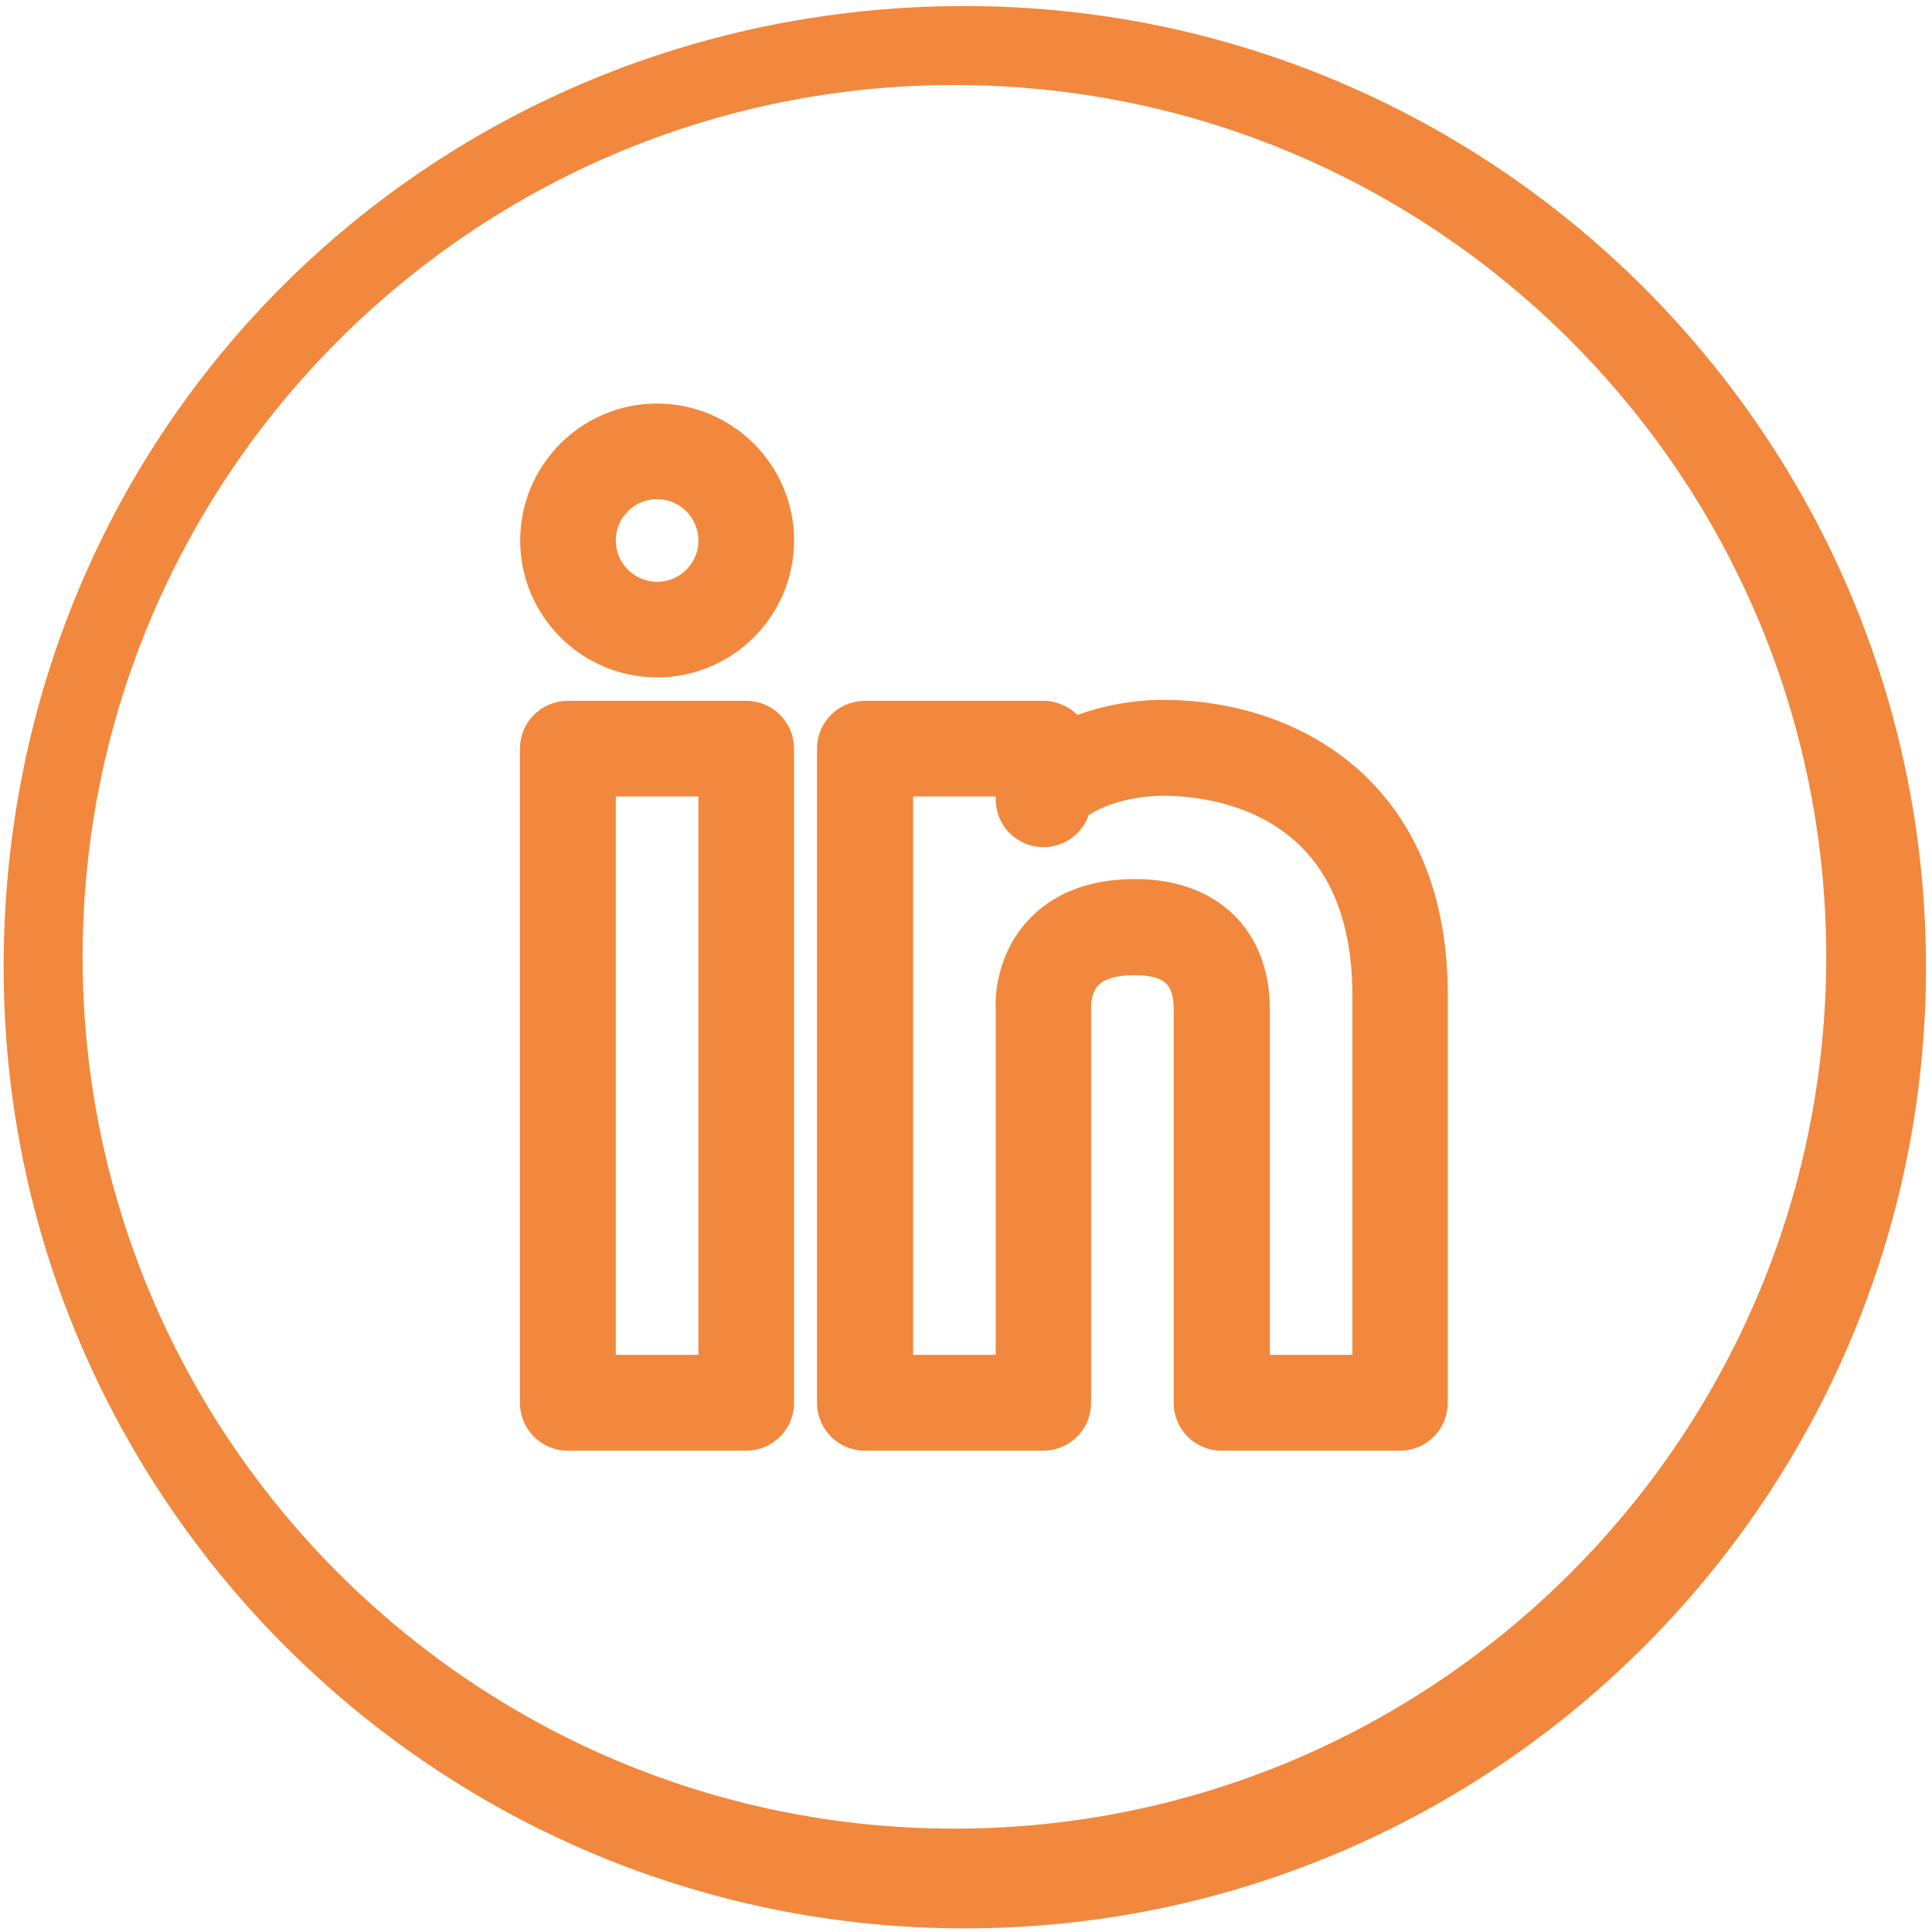
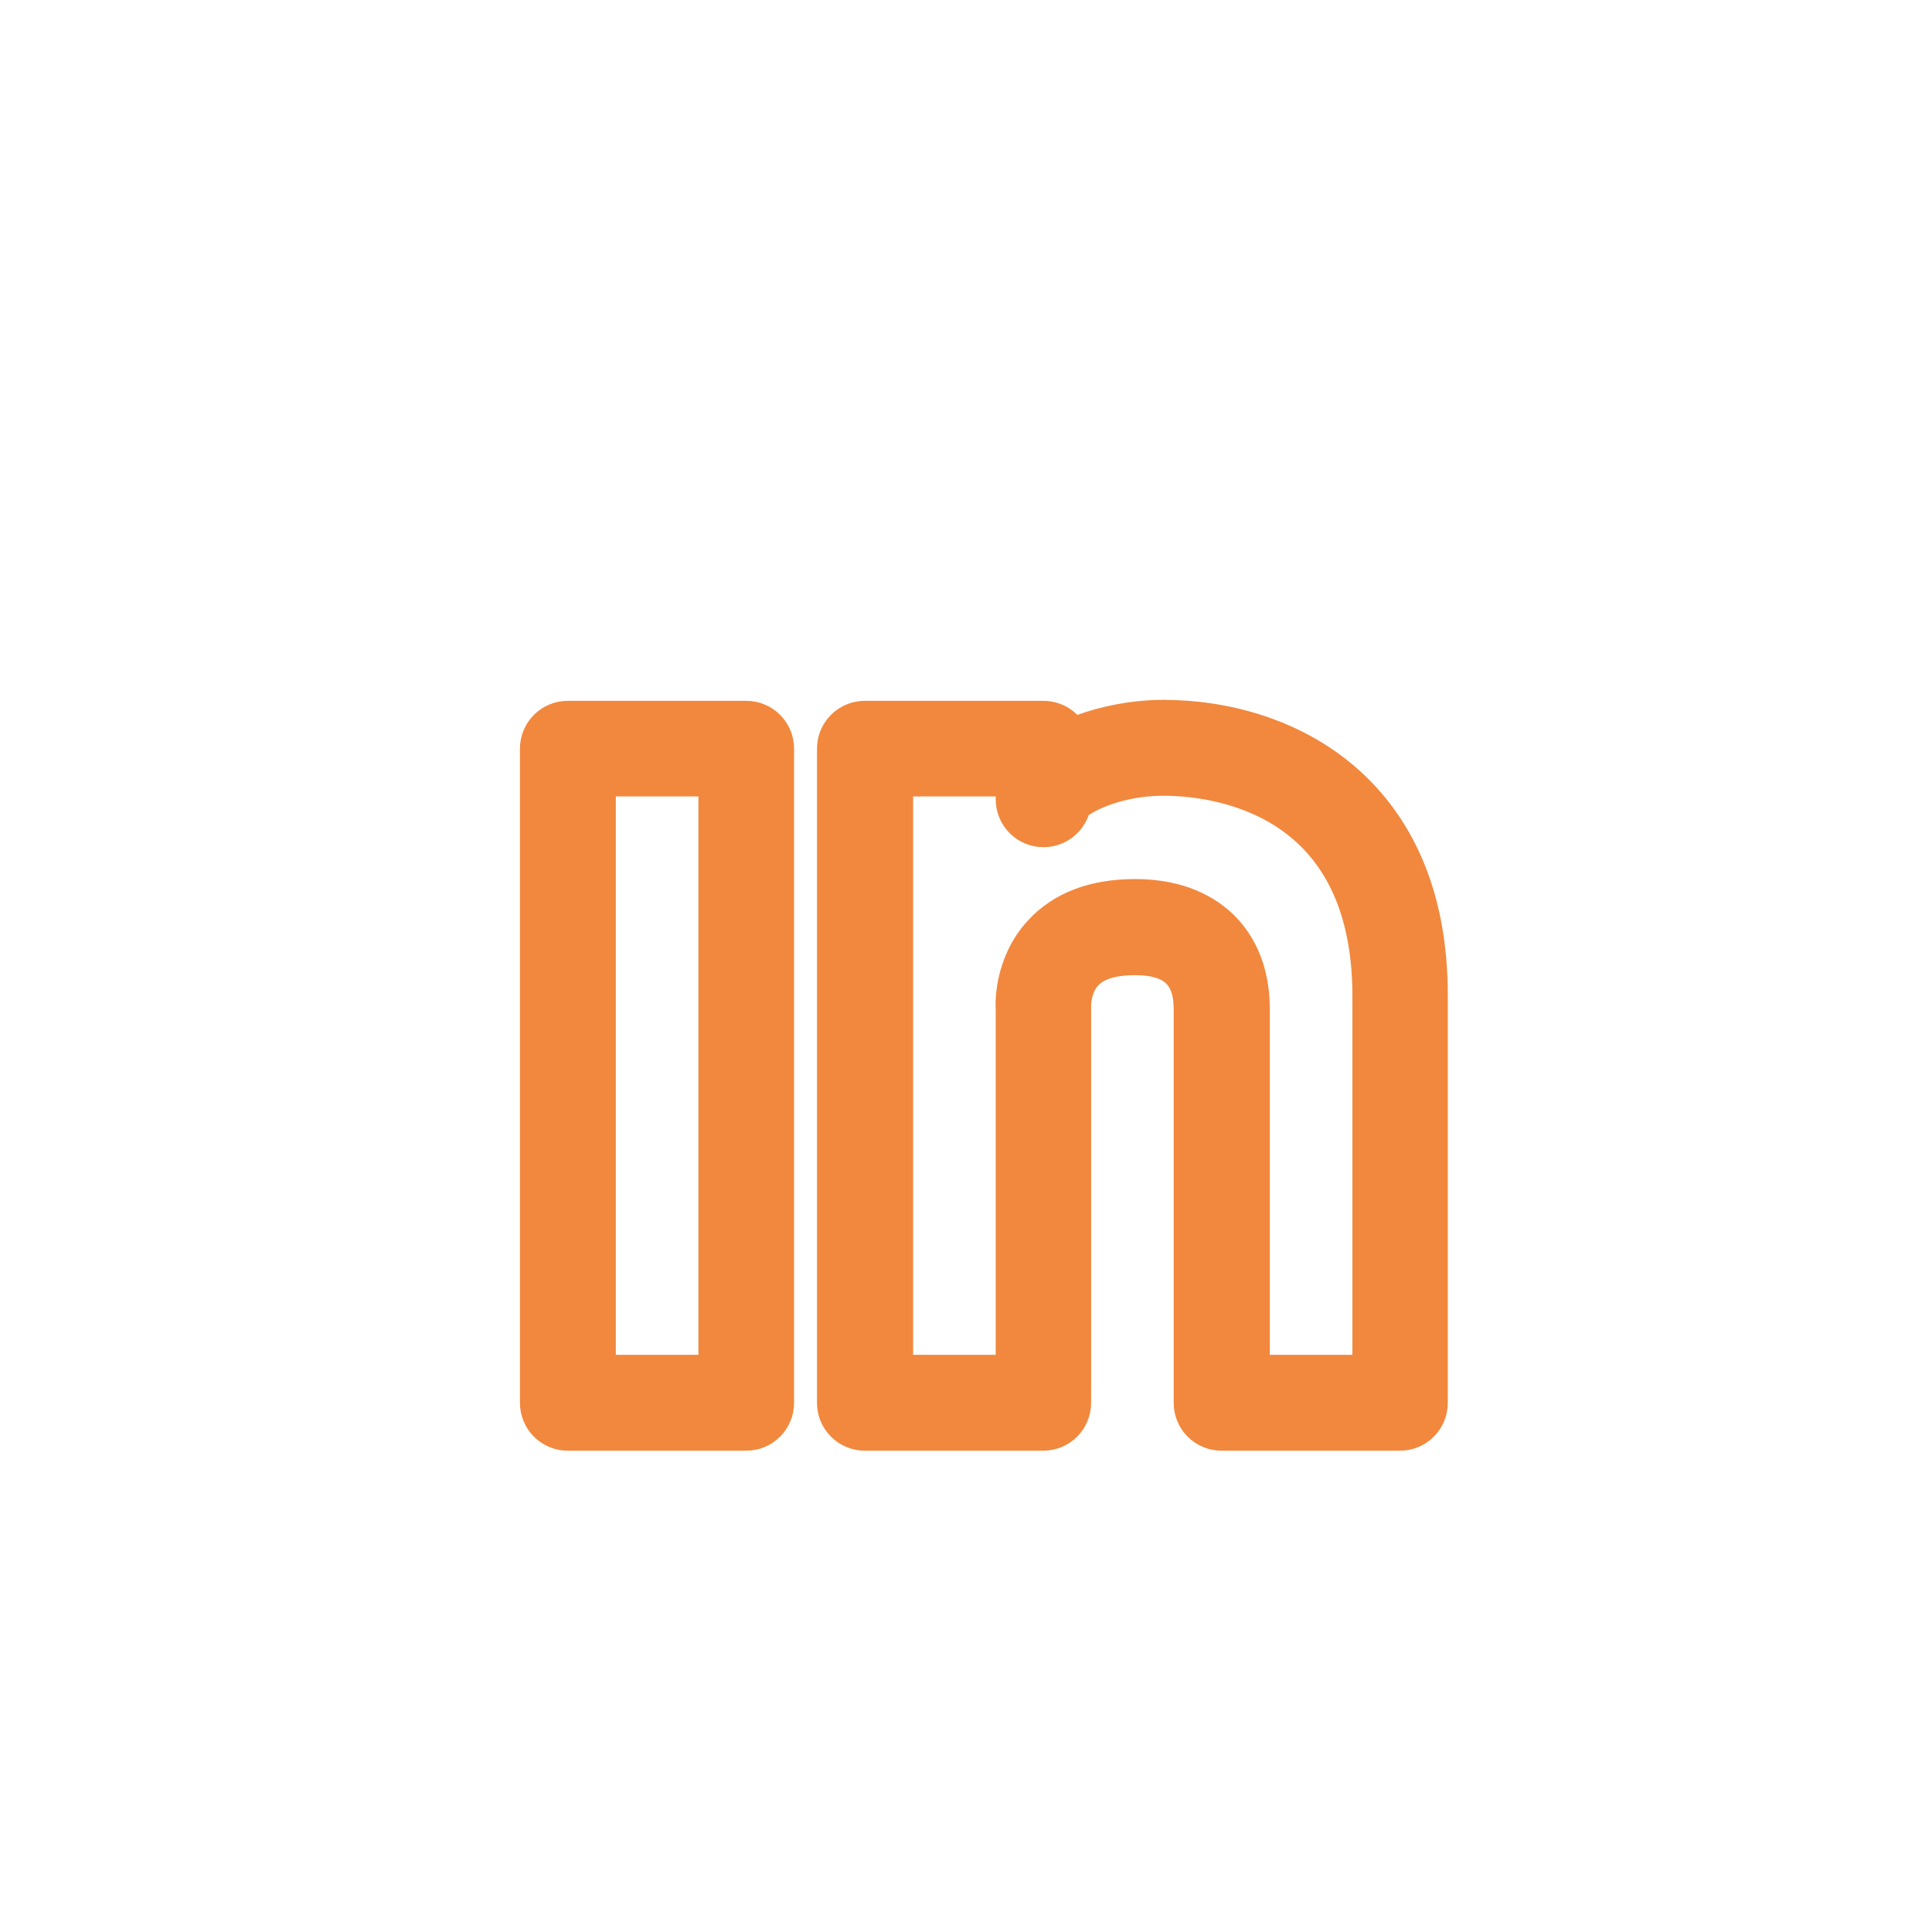
<svg xmlns="http://www.w3.org/2000/svg" version="1.1" id="Layer_1" x="0px" y="0px" viewBox="0 0 800 800" style="enable-background:new 0 0 800 800;" xml:space="preserve">
  <style type="text/css">
	.st0{fill:#F1883D;stroke:#F1883D;stroke-width:15;stroke-miterlimit:10;}
</style>
  <g>
    <path class="st0" d="M309,297.7h-73.9c-6.8,0-12.3,5.5-12.3,12.3v270.9c0,6.8,5.5,12.3,12.3,12.3H309c6.8,0,12.3-5.5,12.3-12.3V310   C321.3,303.2,315.8,297.7,309,297.7z M296.7,568.5h-49.2V322.3h49.2V568.5z" />
-     <path class="st0" d="M272.1,174.6c-27.2,0-49.2,22.1-49.2,49.2S245,273,272.1,273s49.2-22.1,49.2-49.2S299.2,174.6,272.1,174.6z    M272.1,248.4c-13.6,0-24.6-11.1-24.6-24.6c0-13.6,11-24.6,24.6-24.6s24.6,11.1,24.6,24.6C296.7,237.4,285.7,248.4,272.1,248.4z" />
    <path class="st0" d="M481.7,297.3c-13.1,0-27,2.9-38.3,7.9c-1.8-4.4-6.3-7.5-11.4-7.5h-73.9c-6.8,0-12.3,5.5-12.3,12.3v270.9   c0,6.8,5.5,12.3,12.3,12.3H432c6.8,0,12.3-5.5,12.3-12.3v-164c0-0.1-0.3-8.3,4.9-13.9c4.1-4.5,11.1-6.7,20.8-6.7   c16.1,0,23.5,6.9,23.5,21.6v163c0,6.8,5.5,12.3,12.3,12.3h73.9c6.8,0,12.3-5.5,12.3-12.3V412.4   C592.2,327.5,532.7,297.3,481.7,297.3z M567.5,568.5h-49.2V417.8c0-28.5-18.4-46.3-48.2-46.3c-16.8,0-29.9,4.9-38.9,14.7   c-12.5,13.5-11.5,30.7-11.4,31.6v150.7h-49.2V322.3h49.2v8.7c0,6.8,5.5,12.3,12.3,12.3c6,0,11-4.3,12.1-10   c3.3-3.6,17.8-11.3,37.5-11.3c20.1,0,85.8,6.5,85.8,90.4V568.5L567.5,568.5z" />
-     <path class="st0" d="M399.5,10C184.2,10,9,179.9,9,400.5C9,615.8,184.2,791,399.5,791S790,615.8,790,400.5S614.8,10,399.5,10z    M395.2,764.7C192,764.7,26.7,599.4,26.7,396.2S192,27.7,395.2,27.7S763.7,193,763.7,396.2S598.4,764.7,395.2,764.7z" />
  </g>
</svg>